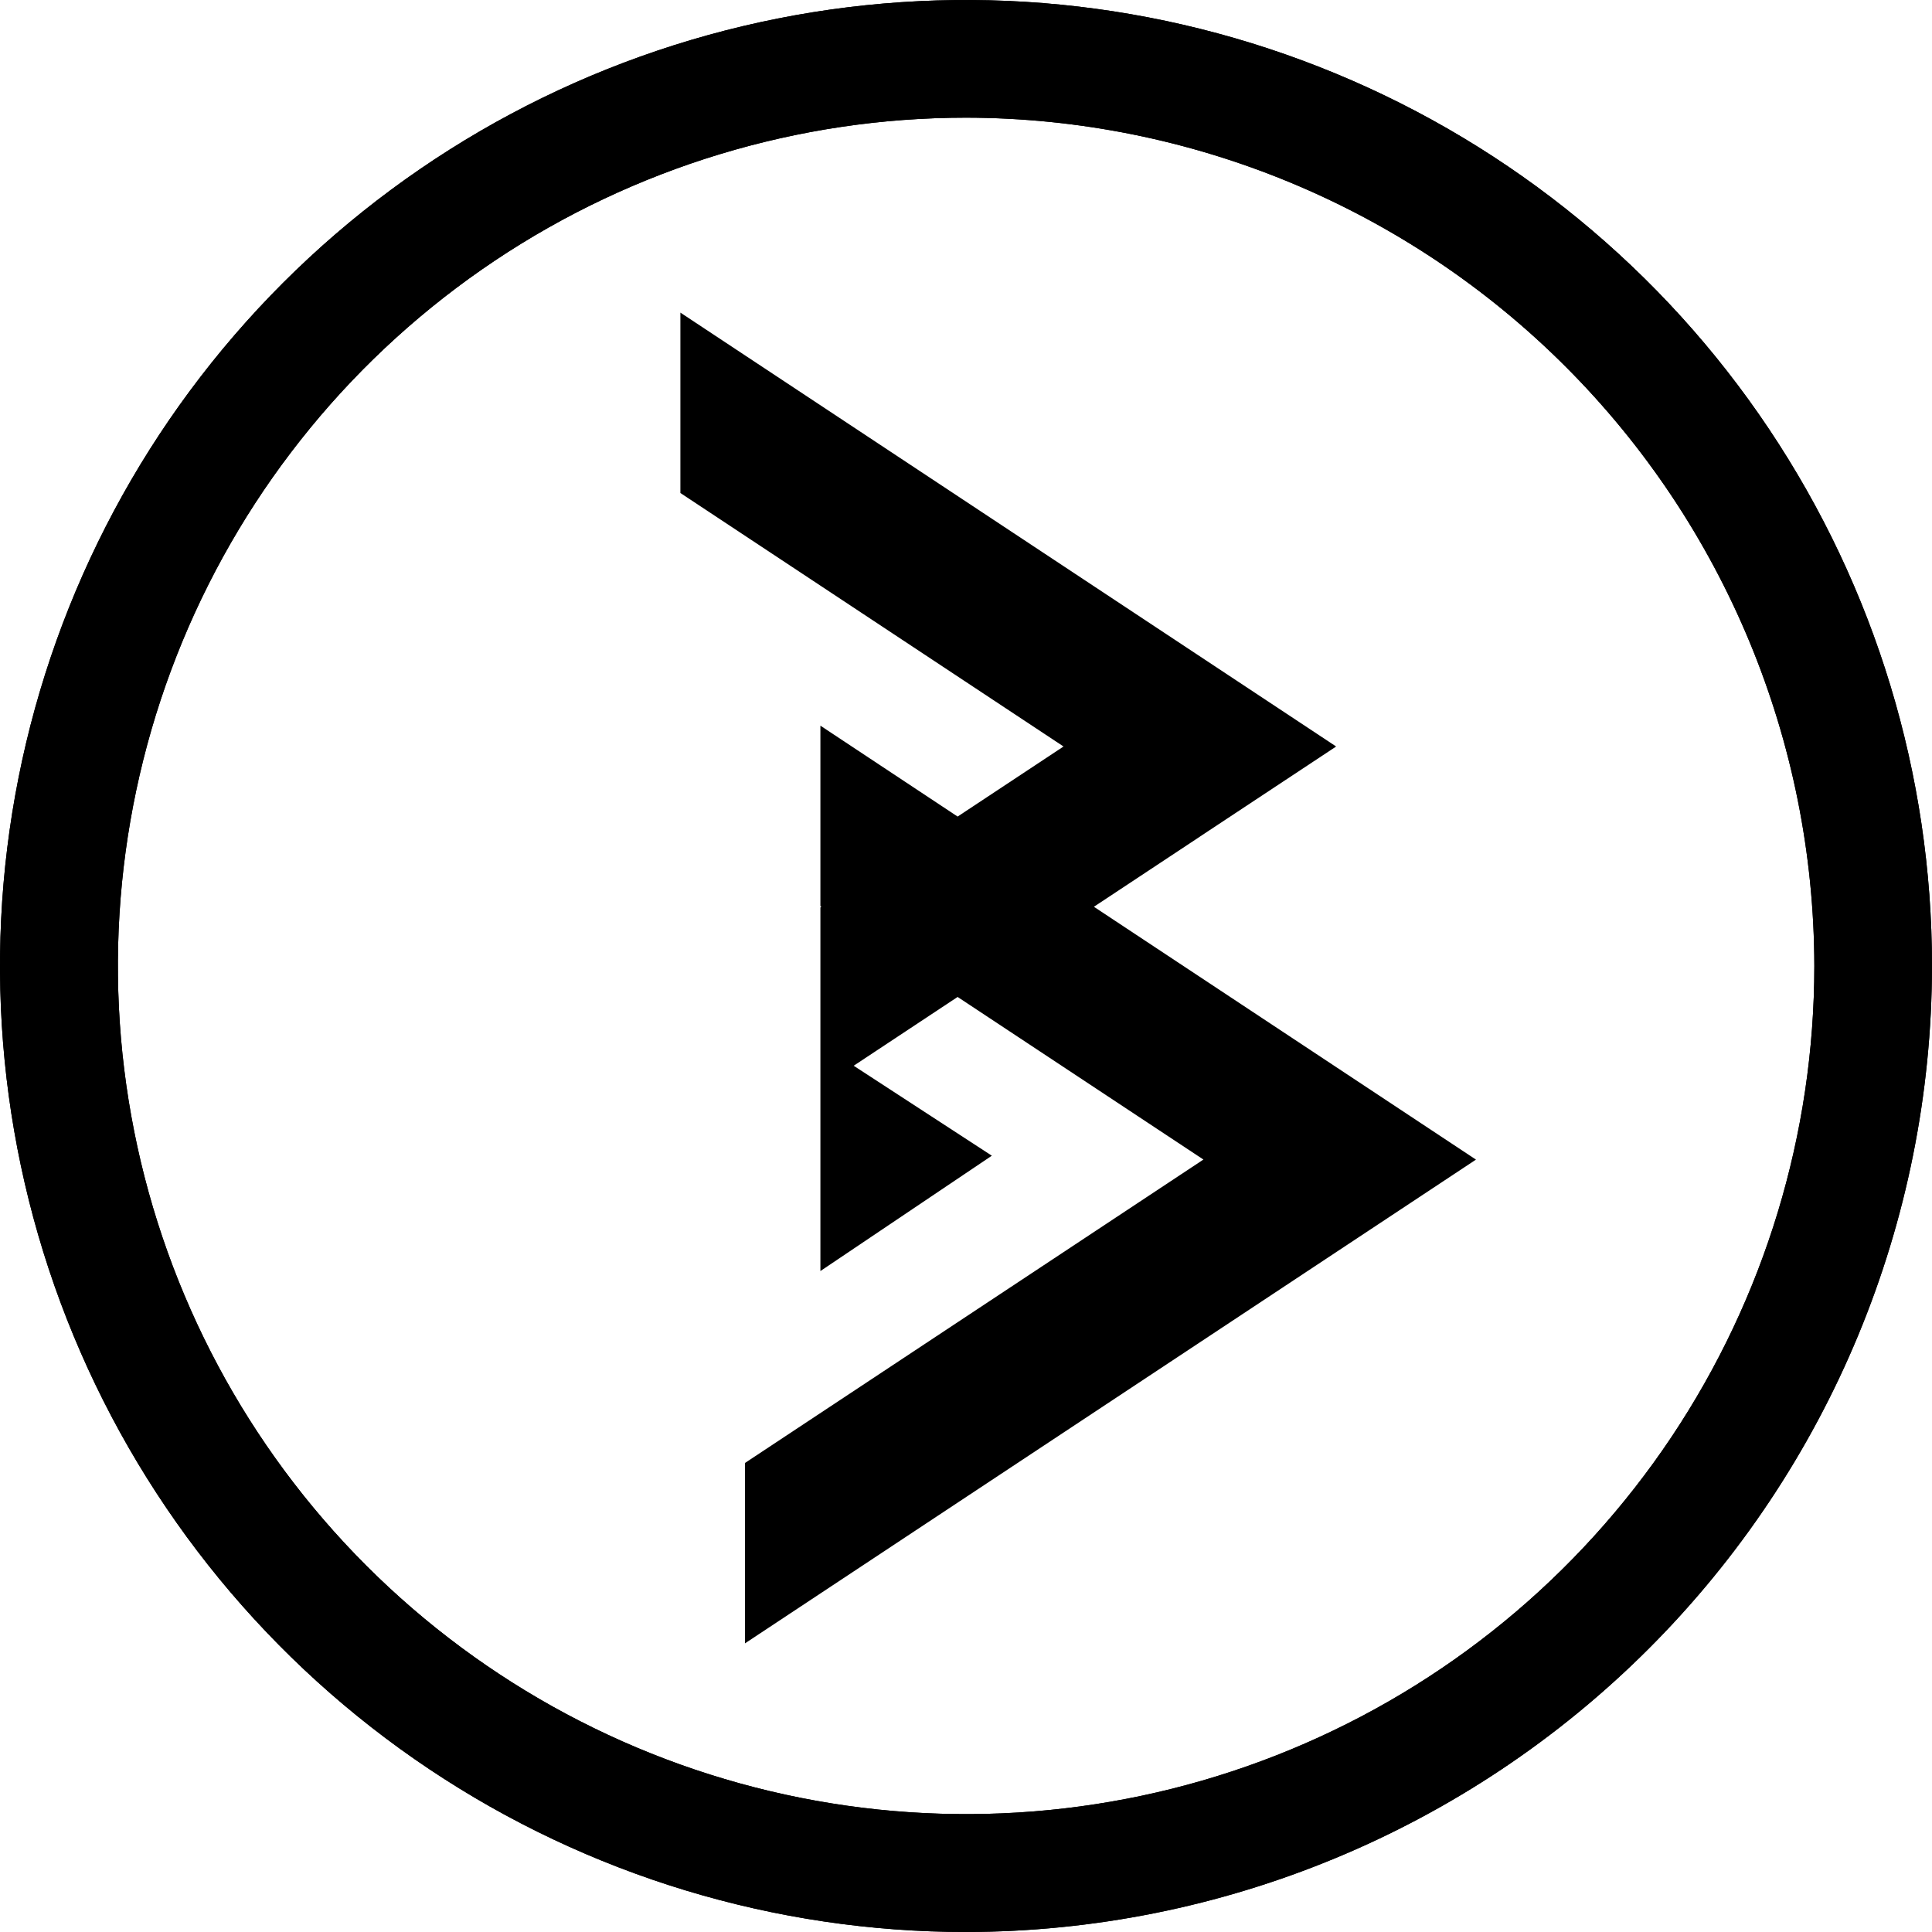
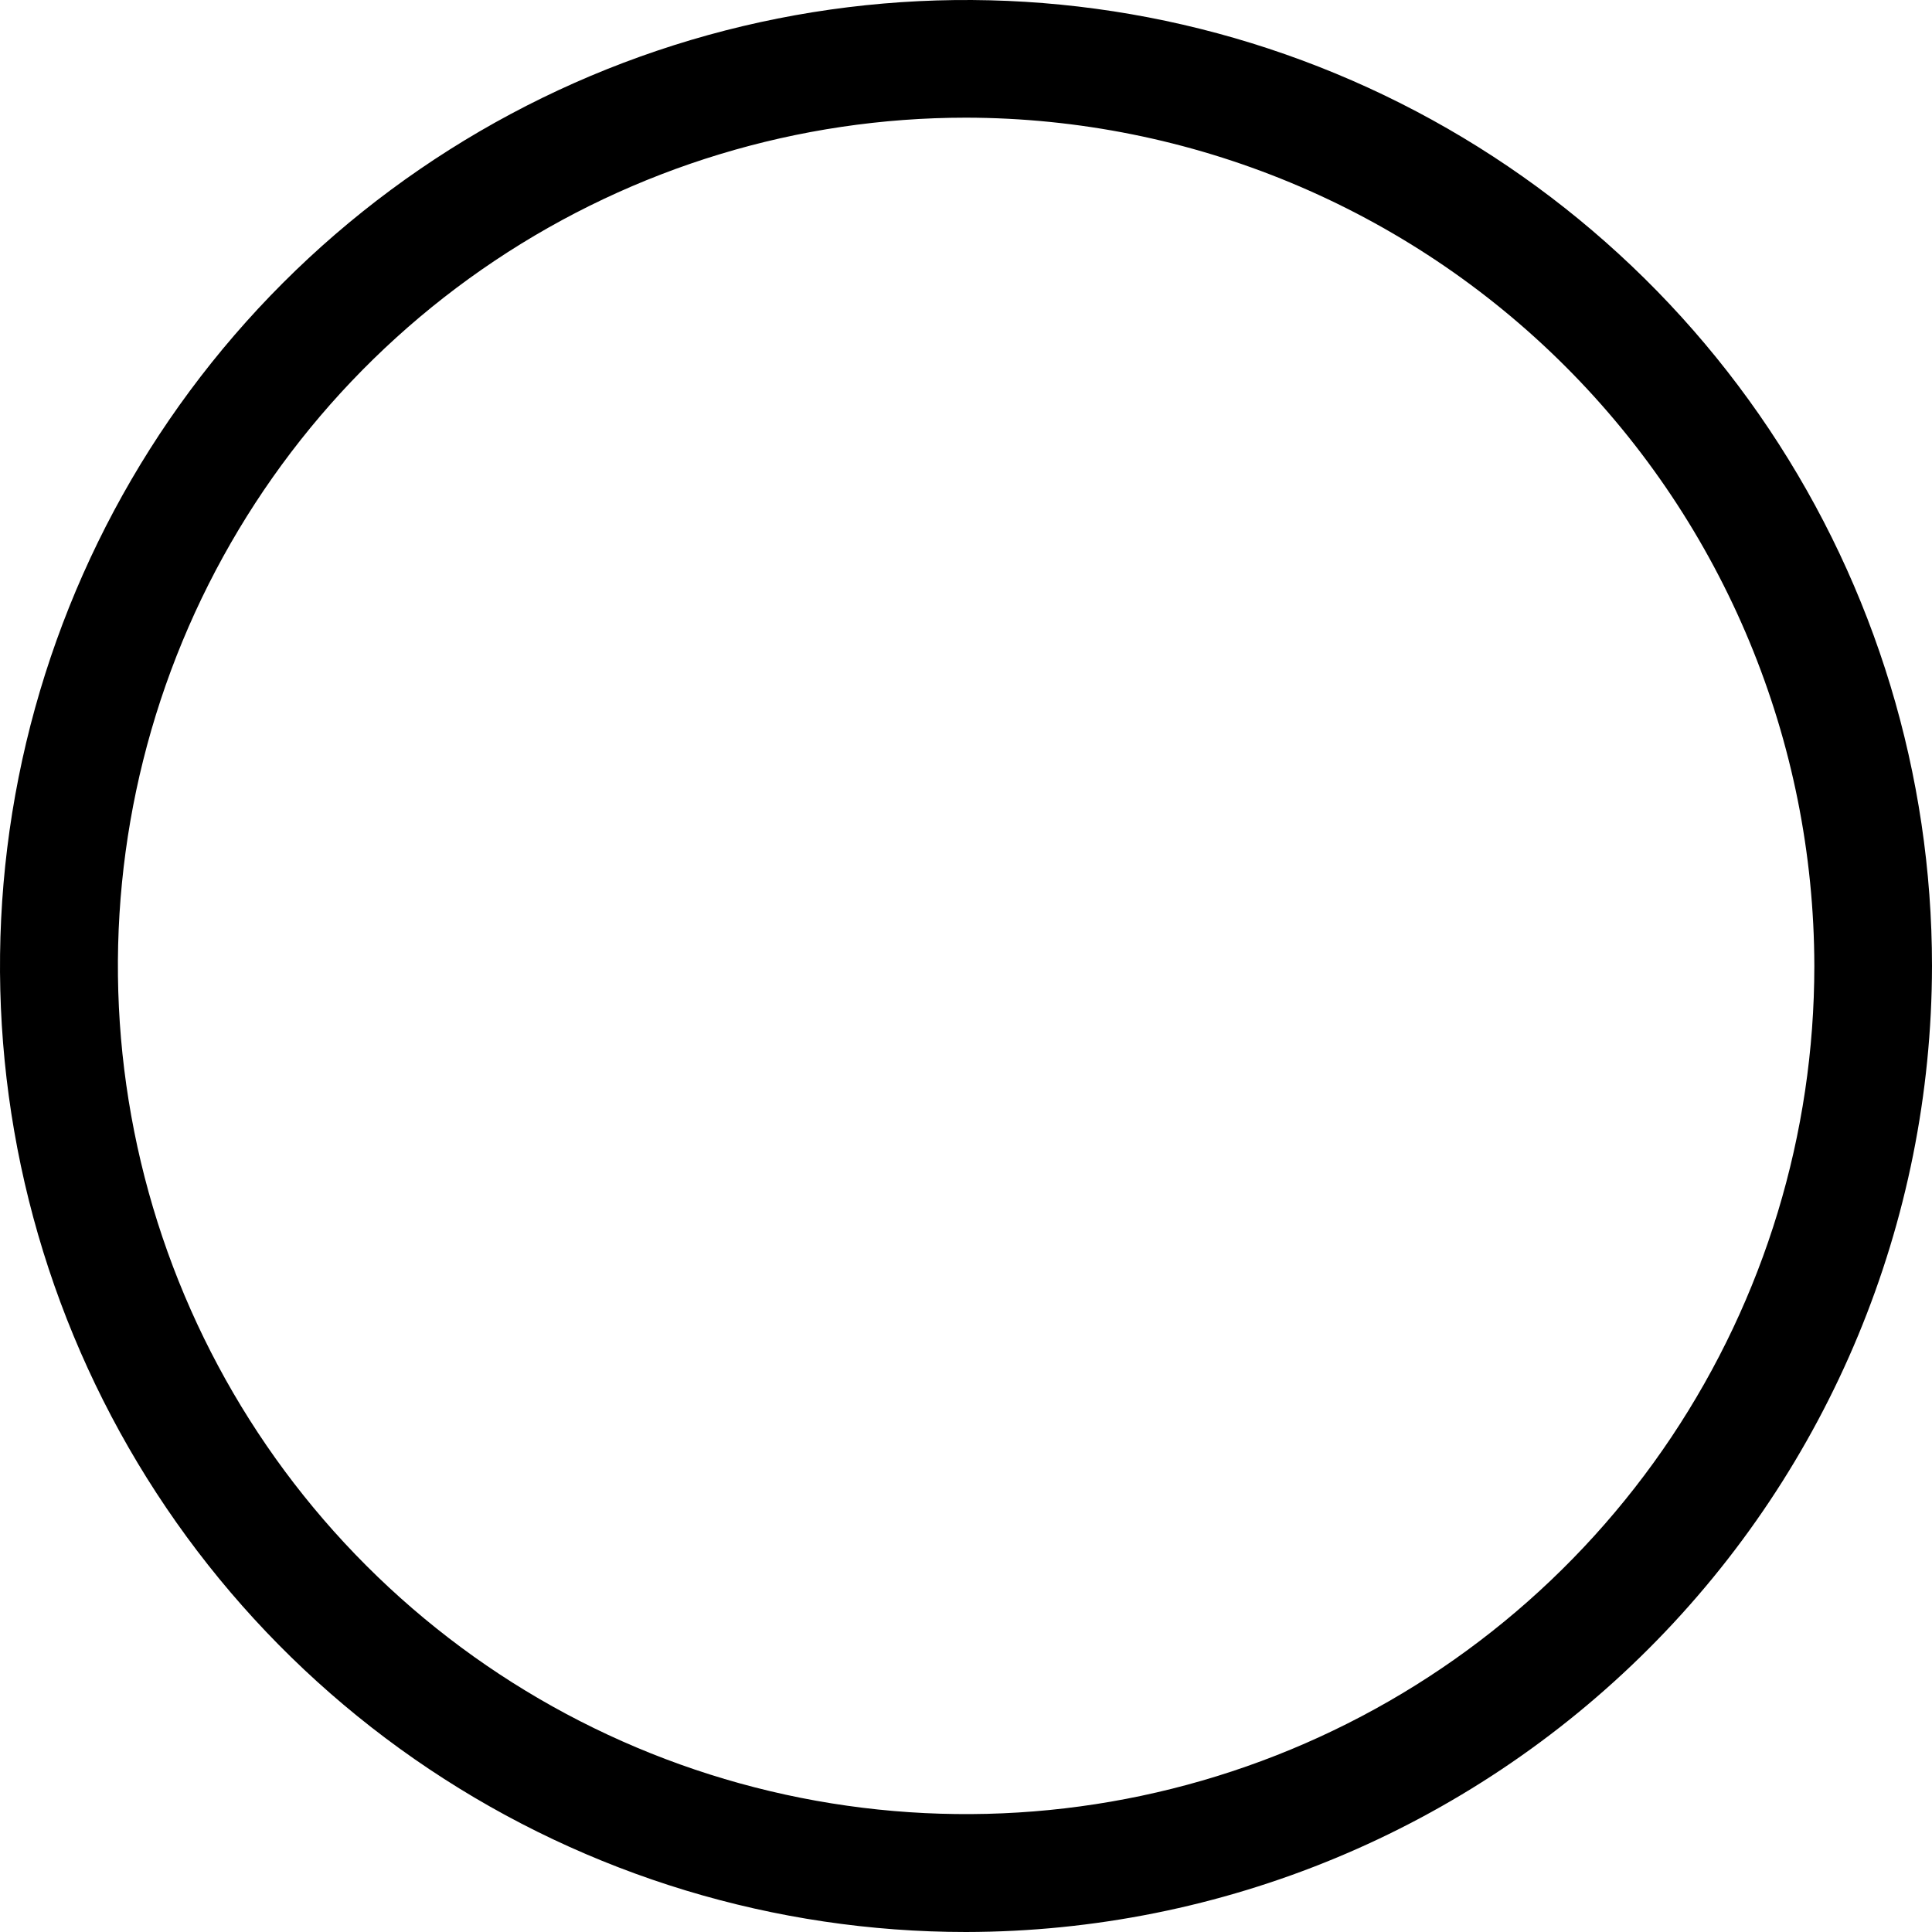
<svg xmlns="http://www.w3.org/2000/svg" width="260" height="260" viewBox="0 0 260 260" fill="none">
  <style>
    path {
      fill: black;
    }

    @media (prefers-color-scheme: dark) {
      path {
        fill: white;
      }
    }
  </style>
  <path d="M130 260C104.288 260 79.154 252.376 57.776 238.091C36.398 223.806 19.735 203.503 9.896 179.749C0.056 155.994 -2.518 129.856 2.498 104.638C7.514 79.421 19.895 56.257 38.076 38.076C56.257 19.895 79.421 7.514 104.638 2.498C129.856 -2.518 155.994 0.056 179.749 9.896C203.503 19.735 223.806 36.398 238.091 57.776C252.376 79.154 260 104.288 260 130C259.954 164.464 246.243 197.504 221.874 221.874C197.504 246.243 164.464 259.954 130 260ZM130 15.835C107.425 15.838 85.357 22.535 66.588 35.079C47.819 47.623 33.19 65.451 24.552 86.308C15.915 107.166 13.655 130.116 18.06 152.258C22.465 174.399 33.337 194.737 49.3 210.7C65.263 226.663 85.601 237.535 107.742 241.94C129.884 246.345 152.834 244.085 173.692 235.448C194.549 226.81 212.377 212.182 224.921 193.412C237.465 174.643 244.162 152.575 244.165 130C244.12 99.736 232.077 70.724 210.677 49.324C189.276 27.923 160.264 15.881 130 15.835Z" />
-   <path d="M130 260C104.288 260 79.154 252.376 57.776 238.091C36.398 223.806 19.735 203.503 9.896 179.749C0.056 155.994 -2.518 129.856 2.498 104.638C7.514 79.421 19.895 56.257 38.076 38.076C56.257 19.895 79.421 7.514 104.638 2.498C129.856 -2.518 155.994 0.056 179.749 9.896C203.503 19.735 223.806 36.398 238.091 57.776C252.376 79.154 260 104.288 260 130C259.954 164.464 246.243 197.504 221.874 221.874C197.504 246.243 164.464 259.954 130 260ZM130 15.835C107.425 15.838 85.357 22.535 66.588 35.079C47.819 47.623 33.19 65.451 24.552 86.308C15.915 107.166 13.655 130.116 18.06 152.258C22.465 174.399 33.337 194.737 49.3 210.7C65.263 226.663 85.601 237.535 107.742 241.94C129.884 246.345 152.834 244.085 173.692 235.448C194.549 226.81 212.377 212.182 224.921 193.412C237.465 174.643 244.162 152.575 244.165 130C244.12 99.736 232.077 70.724 210.677 49.324C189.276 27.923 160.264 15.881 130 15.835Z" />
-   <path d="M198.618 156.047L147.213 122.028L161.466 112.599L161.482 112.583L179.791 100.476L179.776 100.46L179.791 100.445L91.564 42.07V66.347L143.125 100.46L128.872 109.889L110.406 97.657V121.934L110.531 122.028L110.406 122.122V140.494V146.399V171.052L133.477 155.53L114.885 143.423L128.872 134.166L161.951 156.047L100.256 196.879V221.157L198.618 156.063L198.602 156.047H198.618Z" />
</svg>